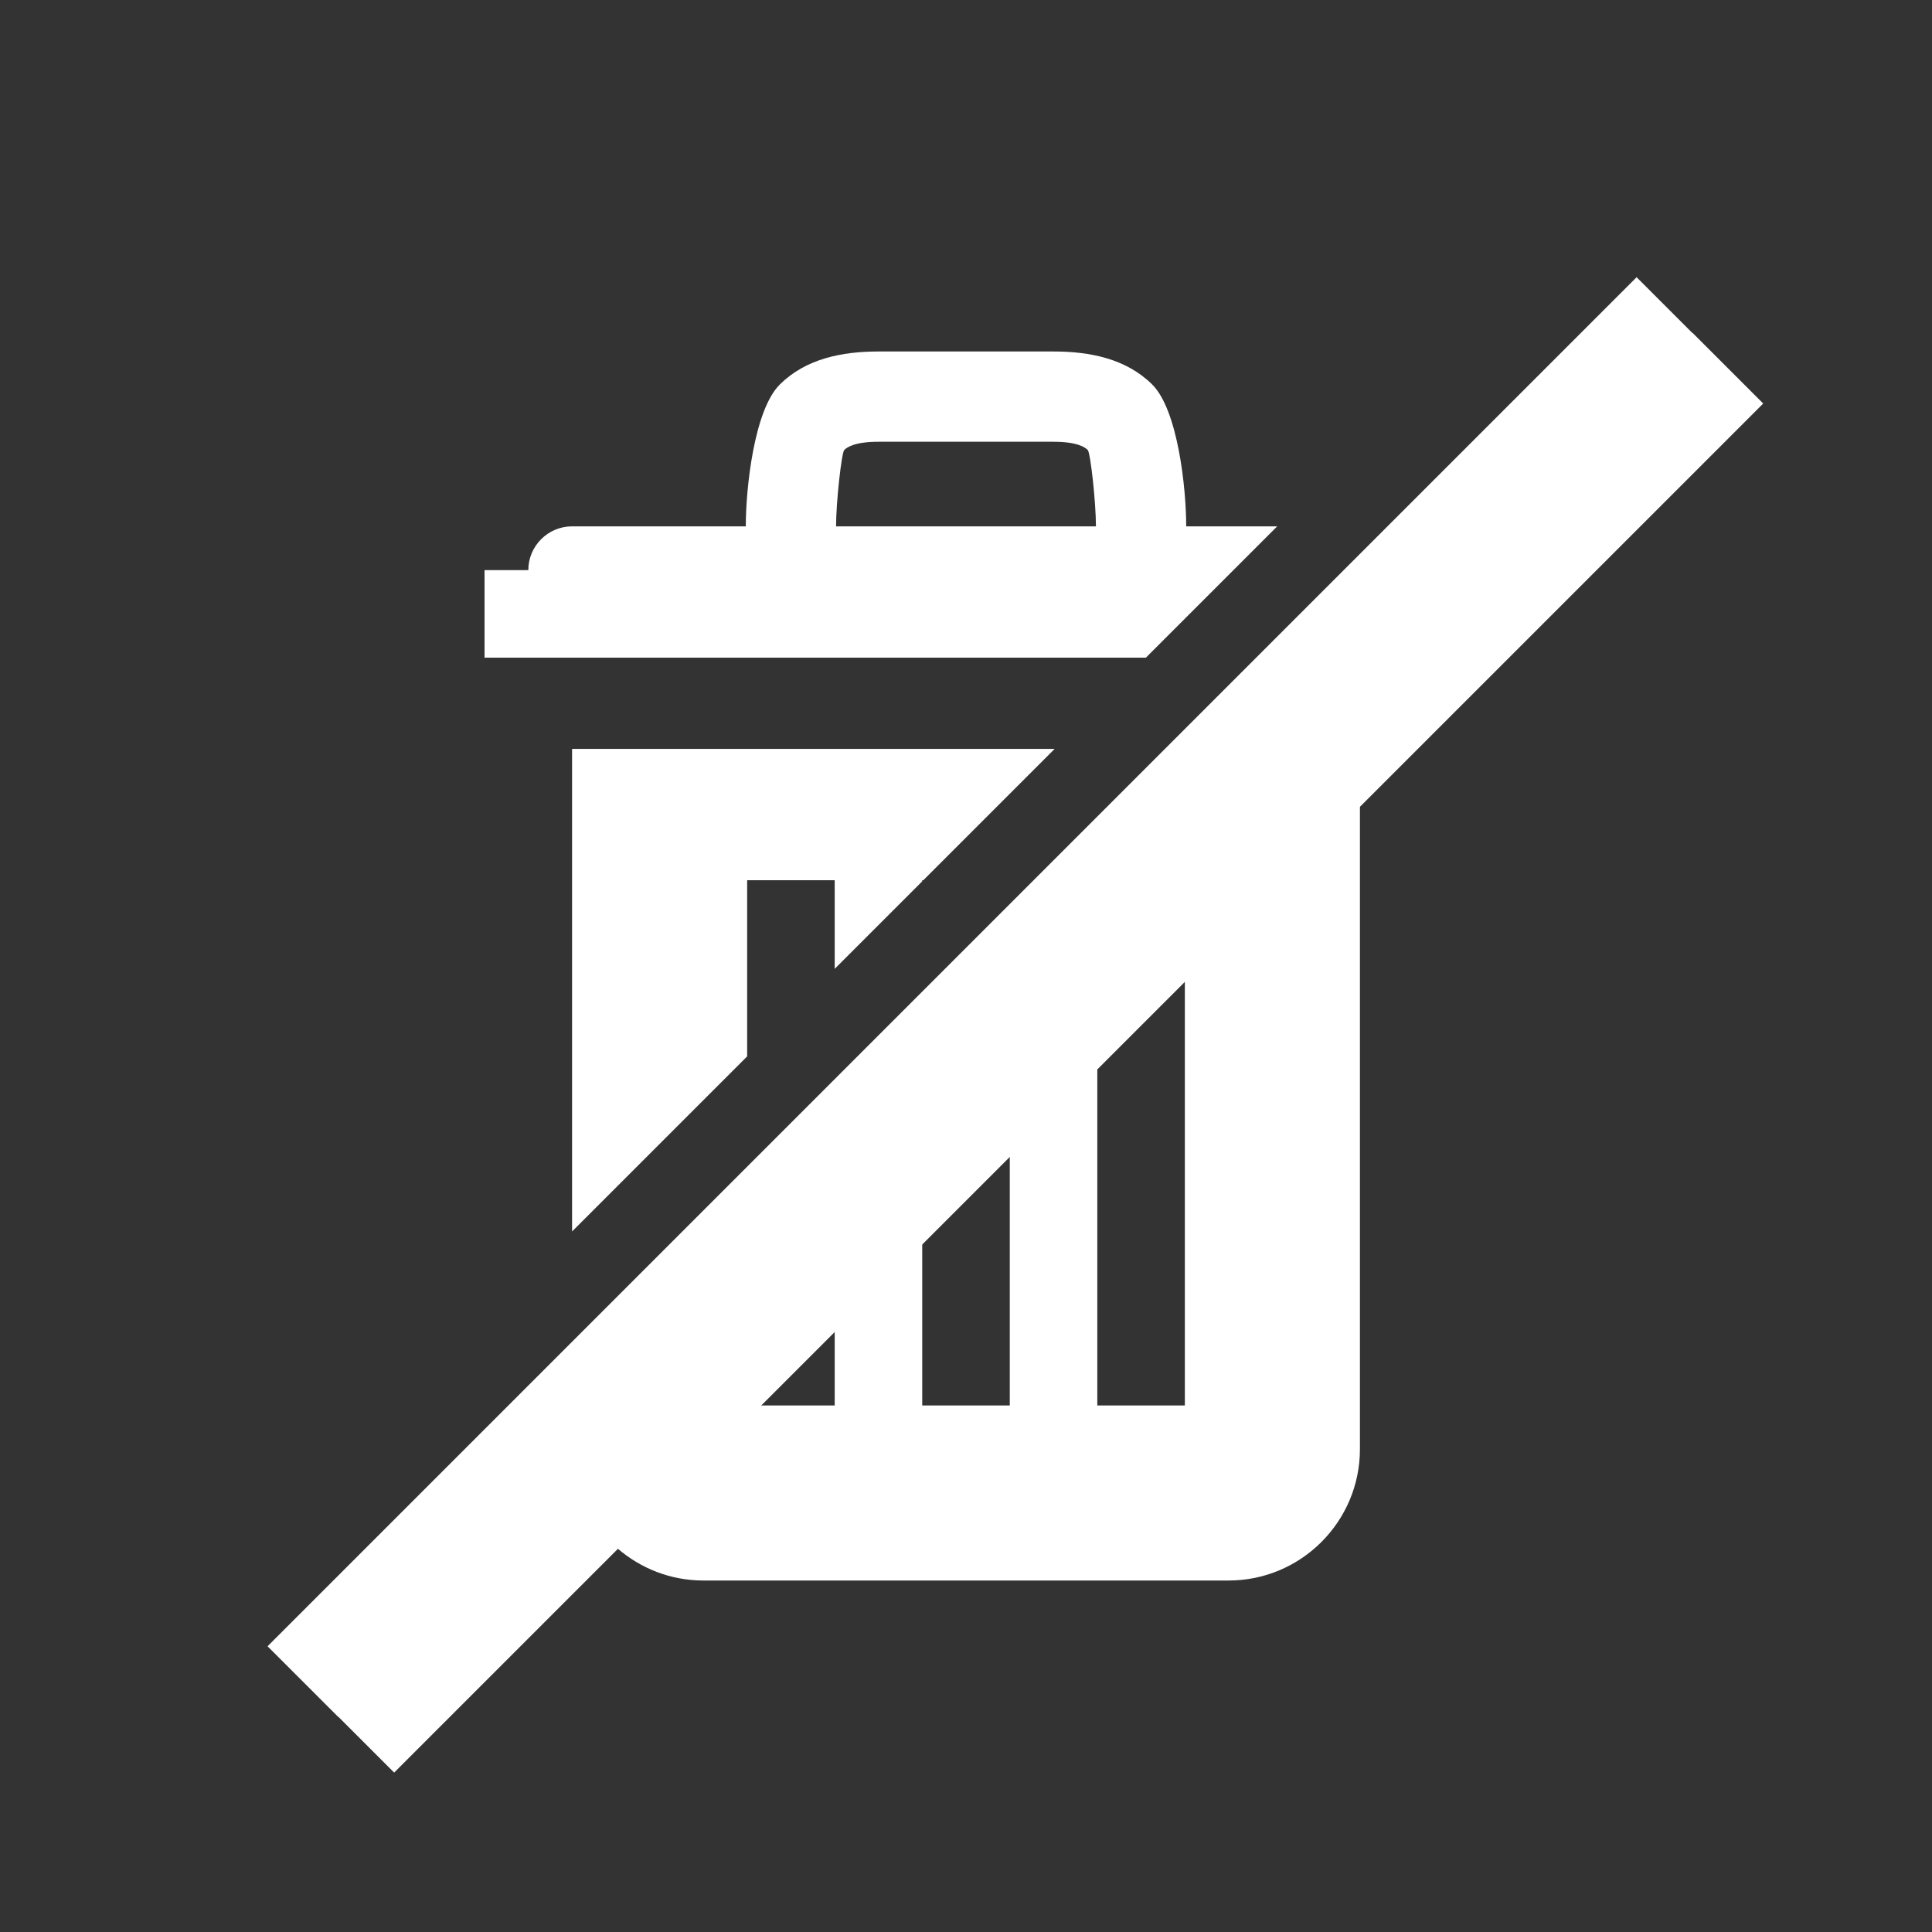
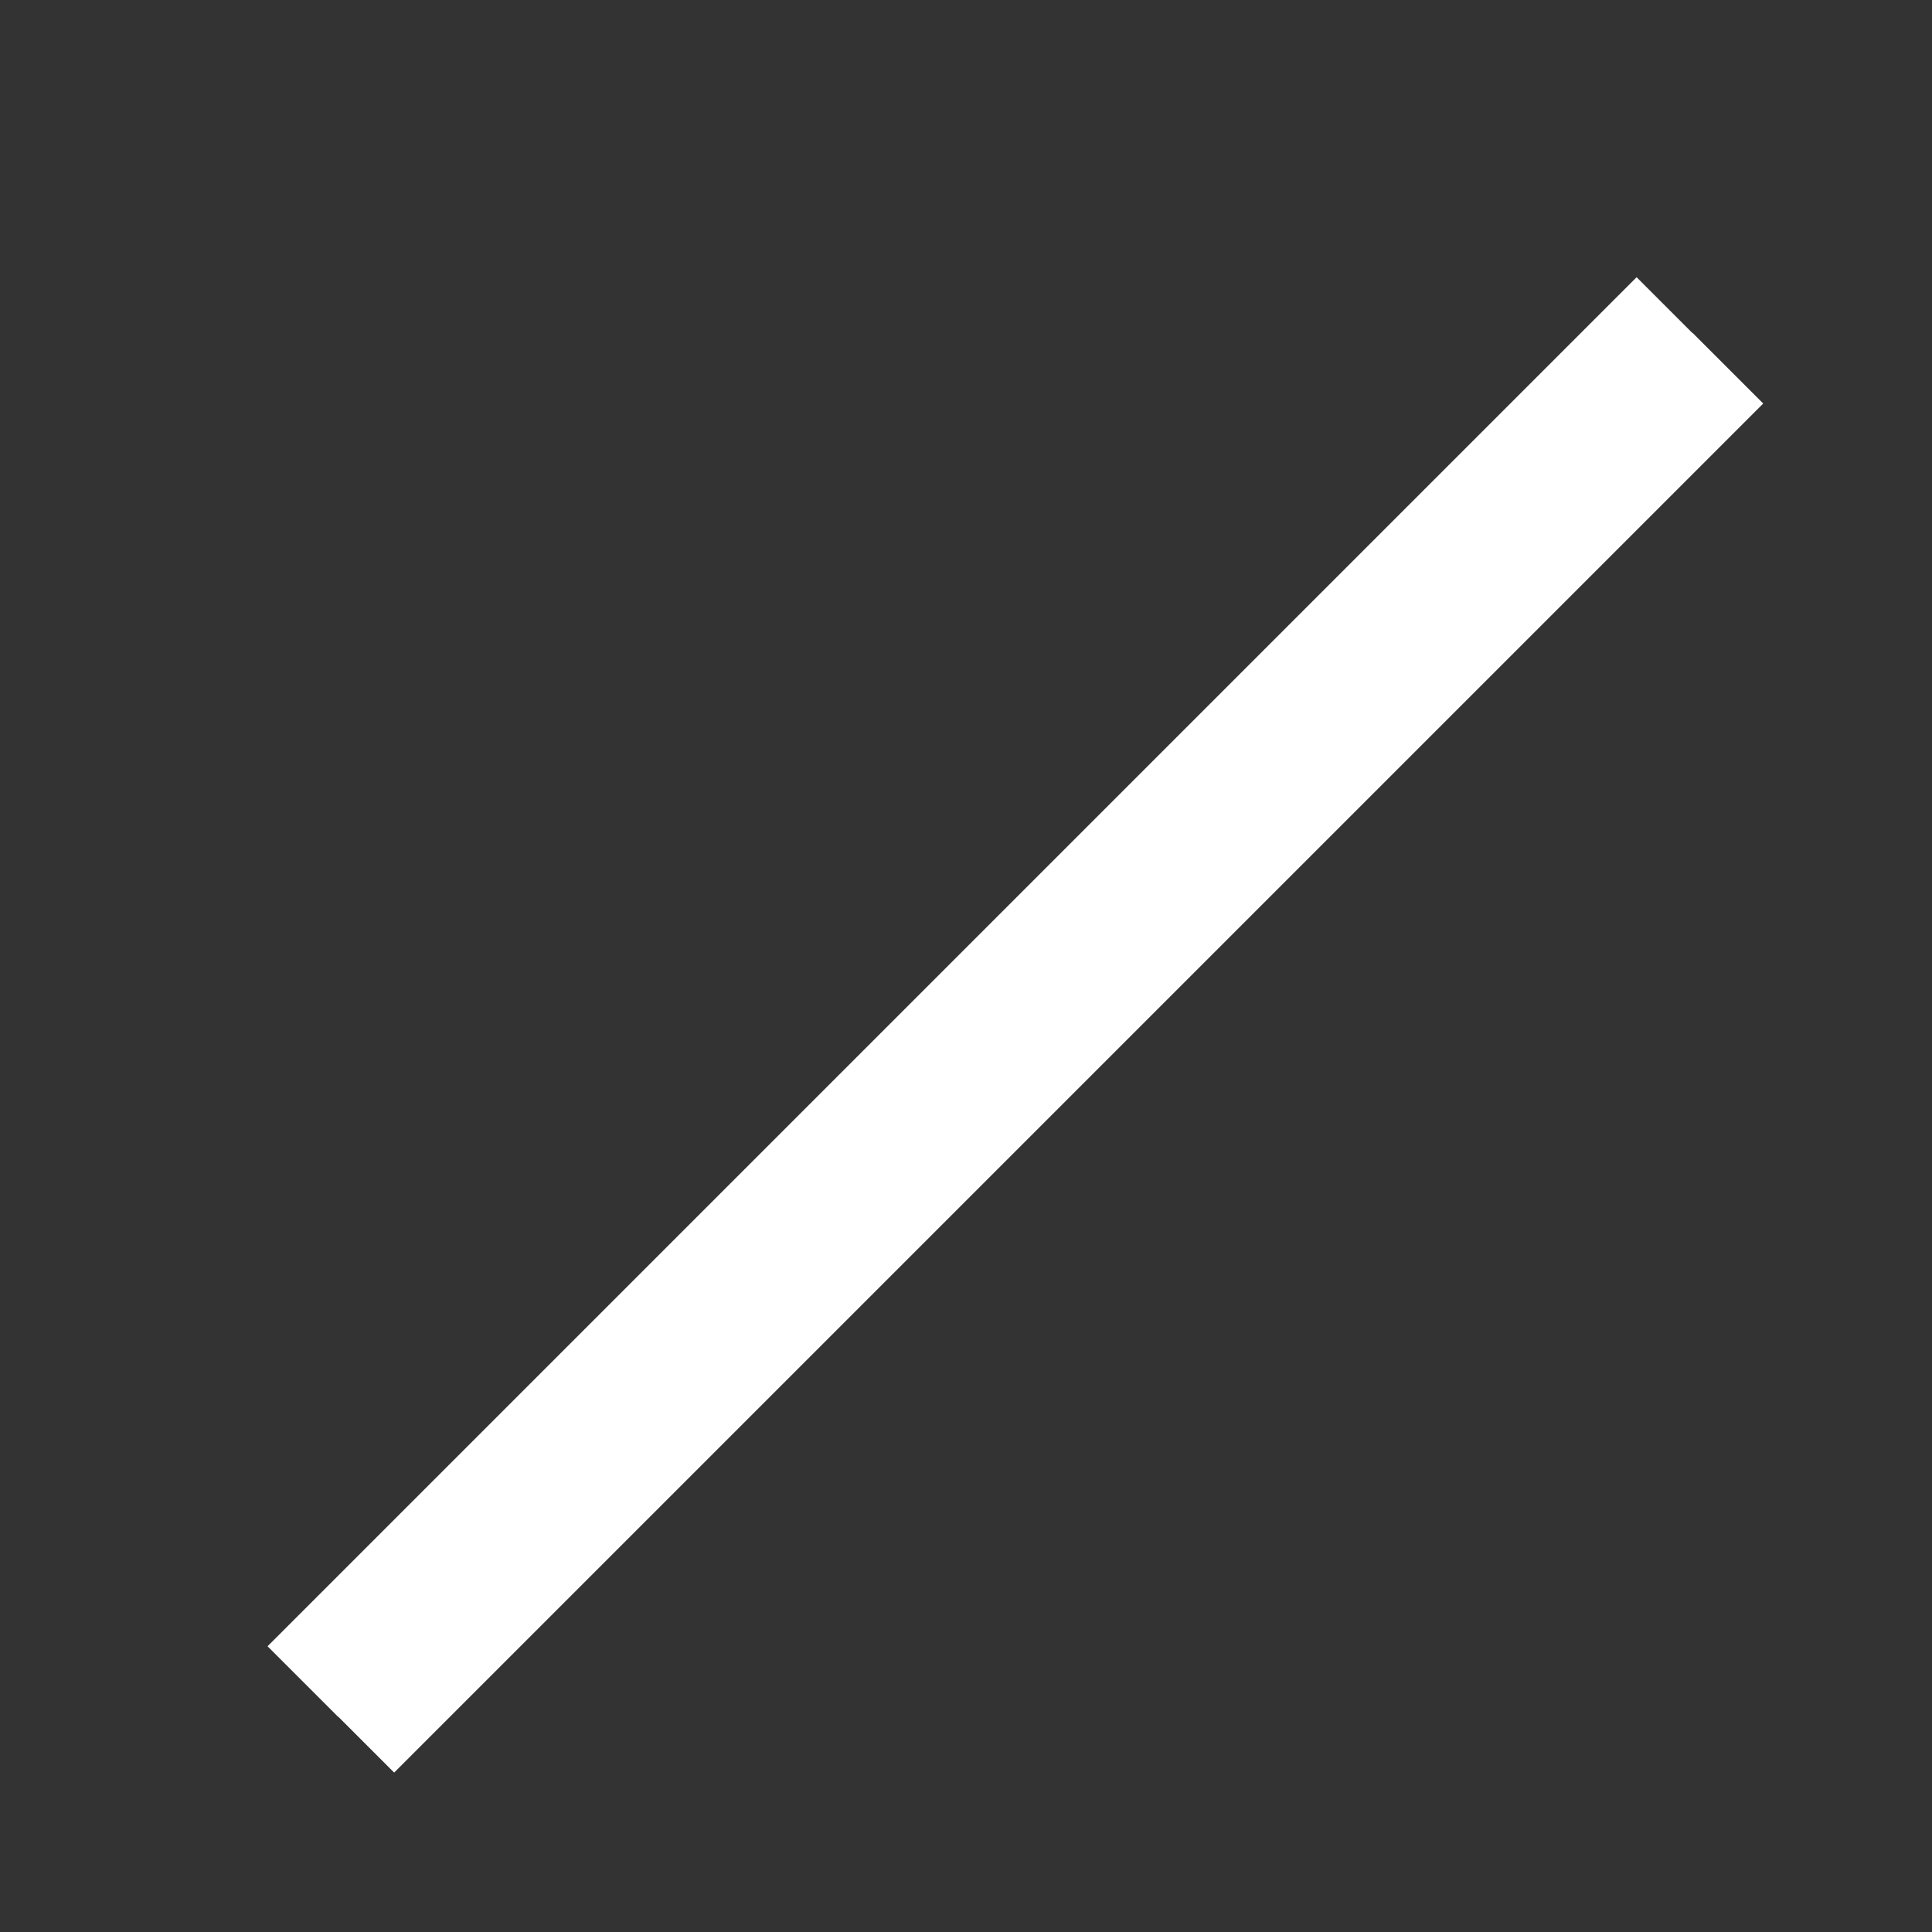
<svg xmlns="http://www.w3.org/2000/svg" width="580" height="580" viewBox="0 0 580 580" fill="none">
  <rect x="0" y="0" width="580" height="580" fill="#333333" stroke="none" />
-   <path d="M263.721 105.518C252.738 105.518 241.957 107.691 234.156 115.373C226.355 123.055 223.891 146.696 223.891 158.016H171.742C164.502 158.016 158.604 163.916 158.604 171.156H145.463V197.436H344.004L383.424 158.016H356.109C356.109 146.696 353.645 123.055 345.844 115.373C338.043 107.691 327.262 105.518 316.279 105.518H263.721ZM263.721 132.619H316.279C323.443 132.619 325.743 134.292 326.545 135.082C327.348 135.872 329.008 150.664 329.008 158.016H250.992C250.992 150.664 252.653 135.872 253.455 135.082C254.258 134.292 256.557 132.619 263.721 132.619ZM171.742 224.828V369.697L224.301 317.139V264.248H250.58V290.859L276.859 264.58V264.248H277.191L316.611 224.828H171.742ZM408.258 241.818L355.699 294.377V421.924H329.42V320.656L303.141 346.936V421.924H276.859V373.217L250.58 399.496V421.924H228.152L185.303 464.773C192.231 470.812 201.274 474.482 211.162 474.482H368.838C390.571 474.482 408.258 456.796 408.258 435.062V241.818Z" fill="white" />
  <path fill-rule="evenodd" clip-rule="evenodd" d="M491.322 83.223L80.322 494.223L101.535 515.436L101.578 515.391L118.328 532.141L529.328 121.141L508.115 99.928L508.07 99.973L491.322 83.223Z" fill="white" />
</svg>